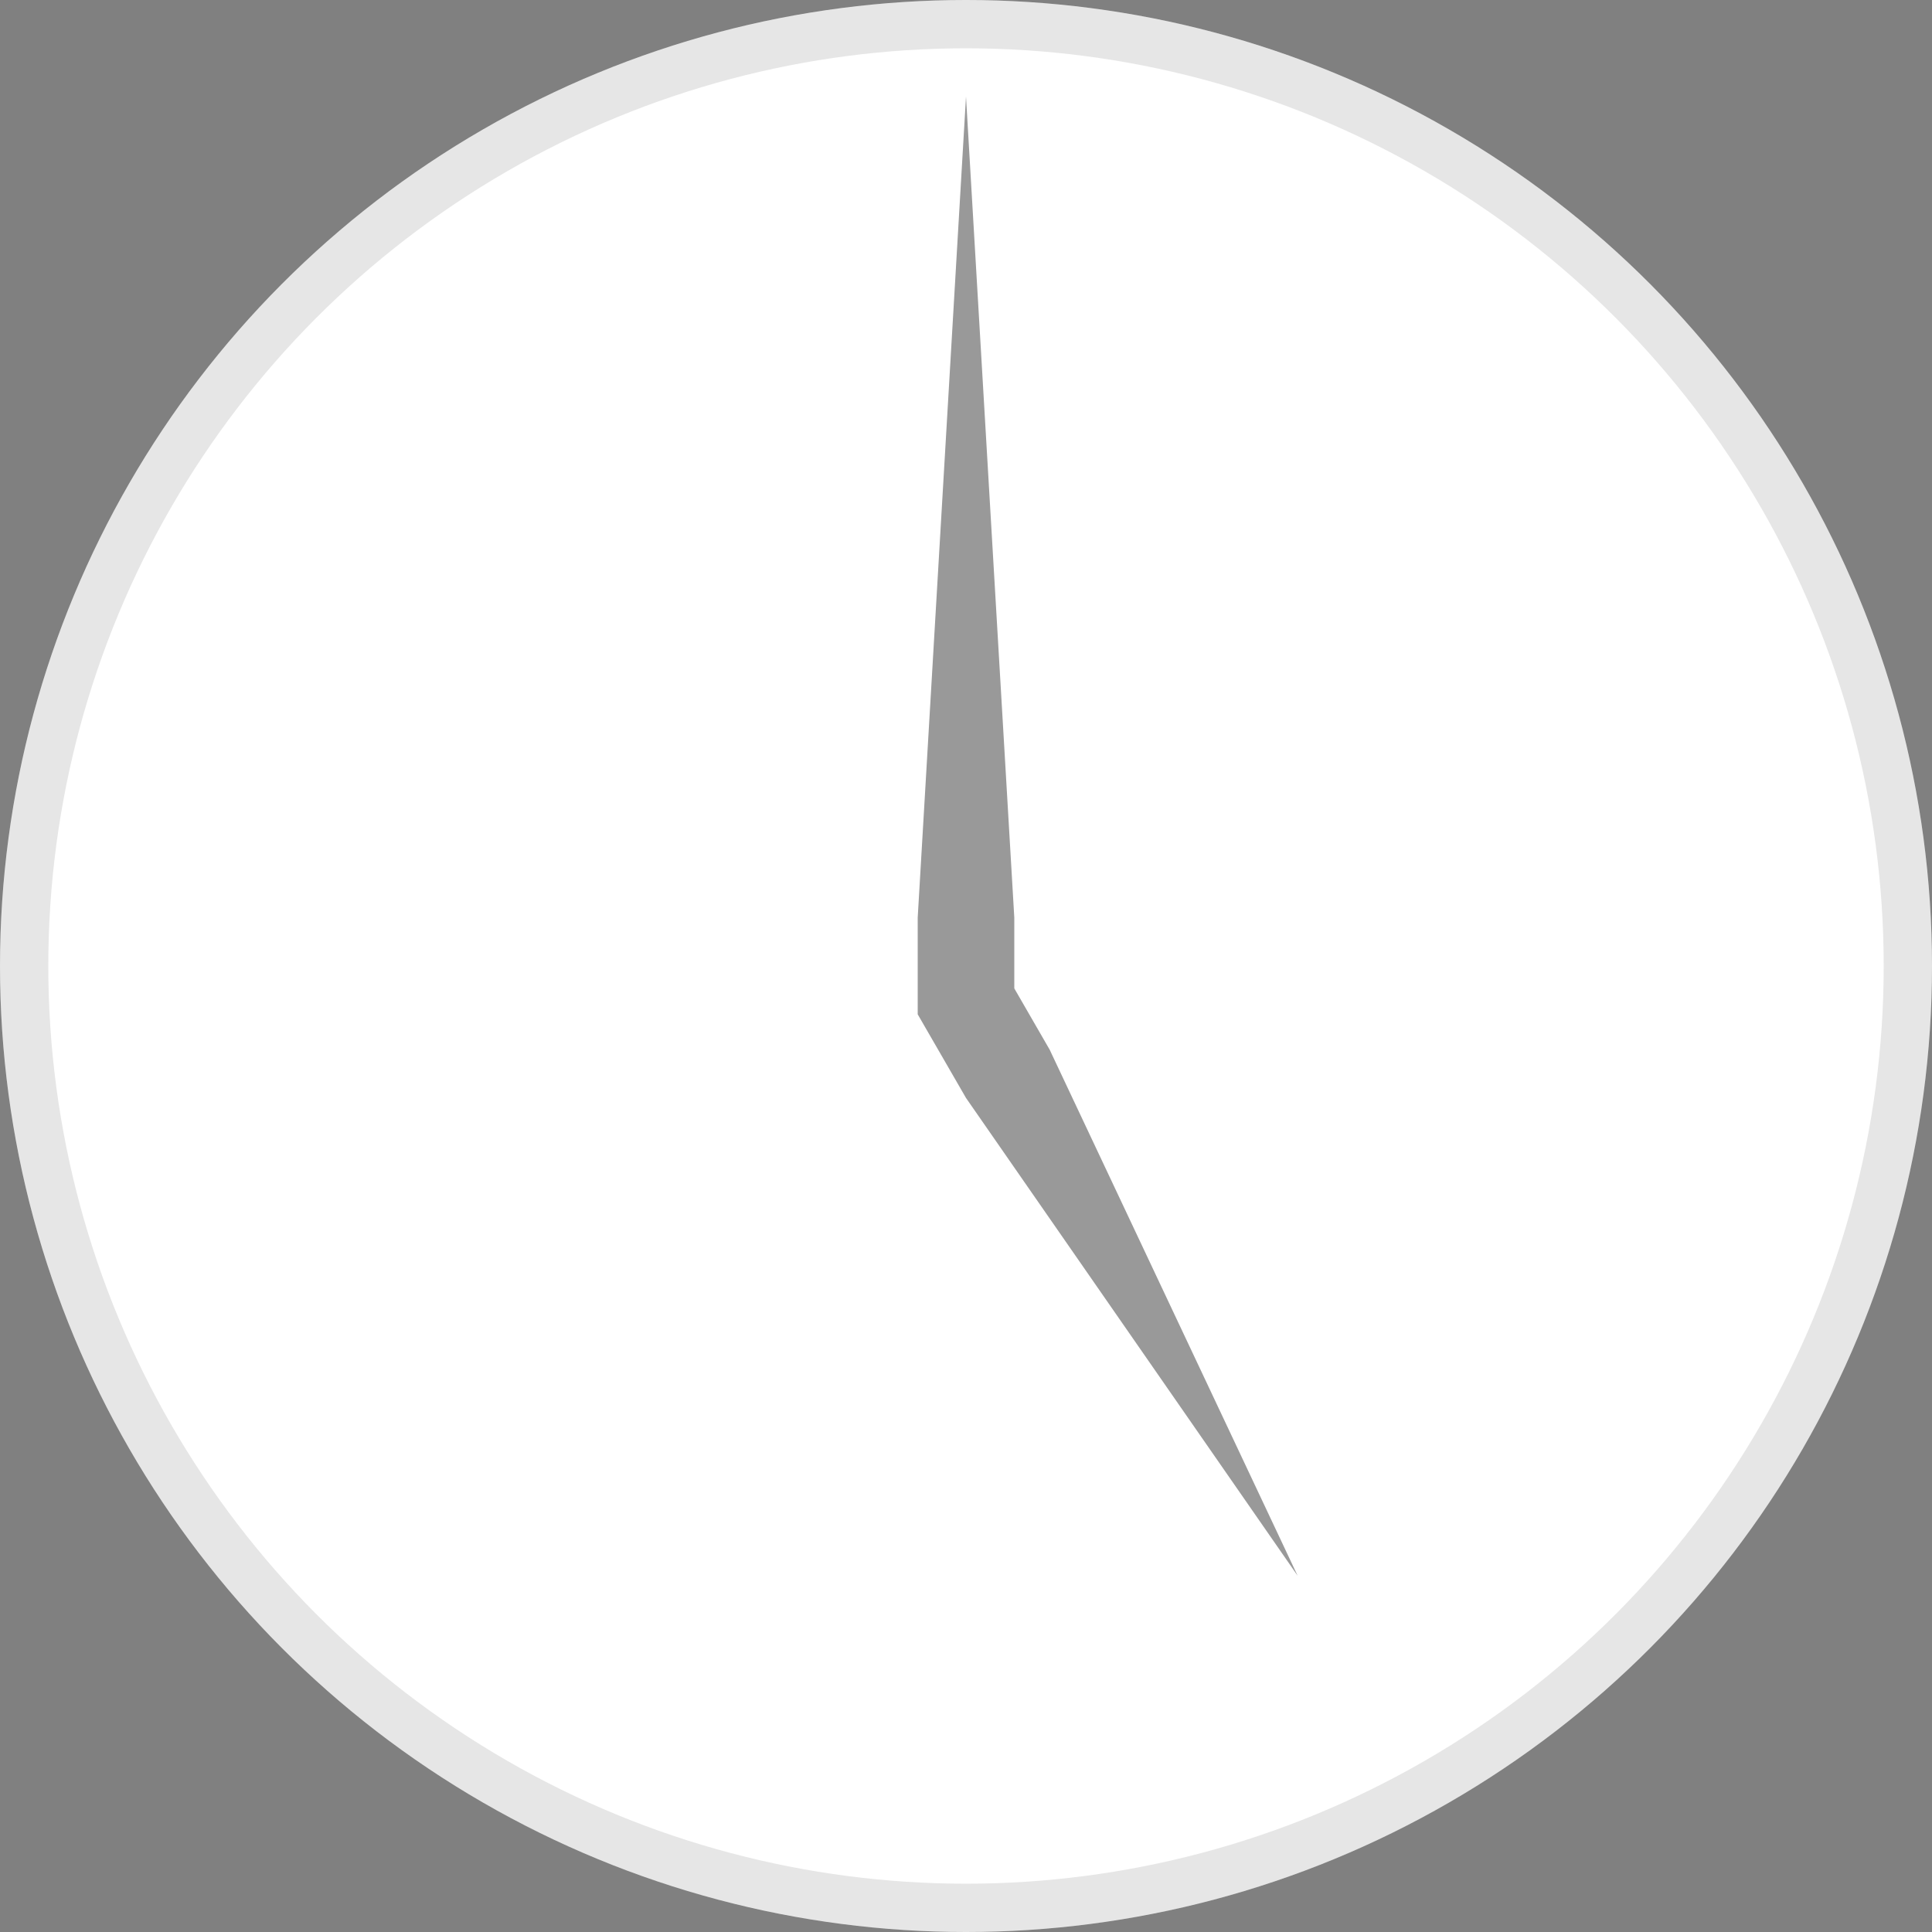
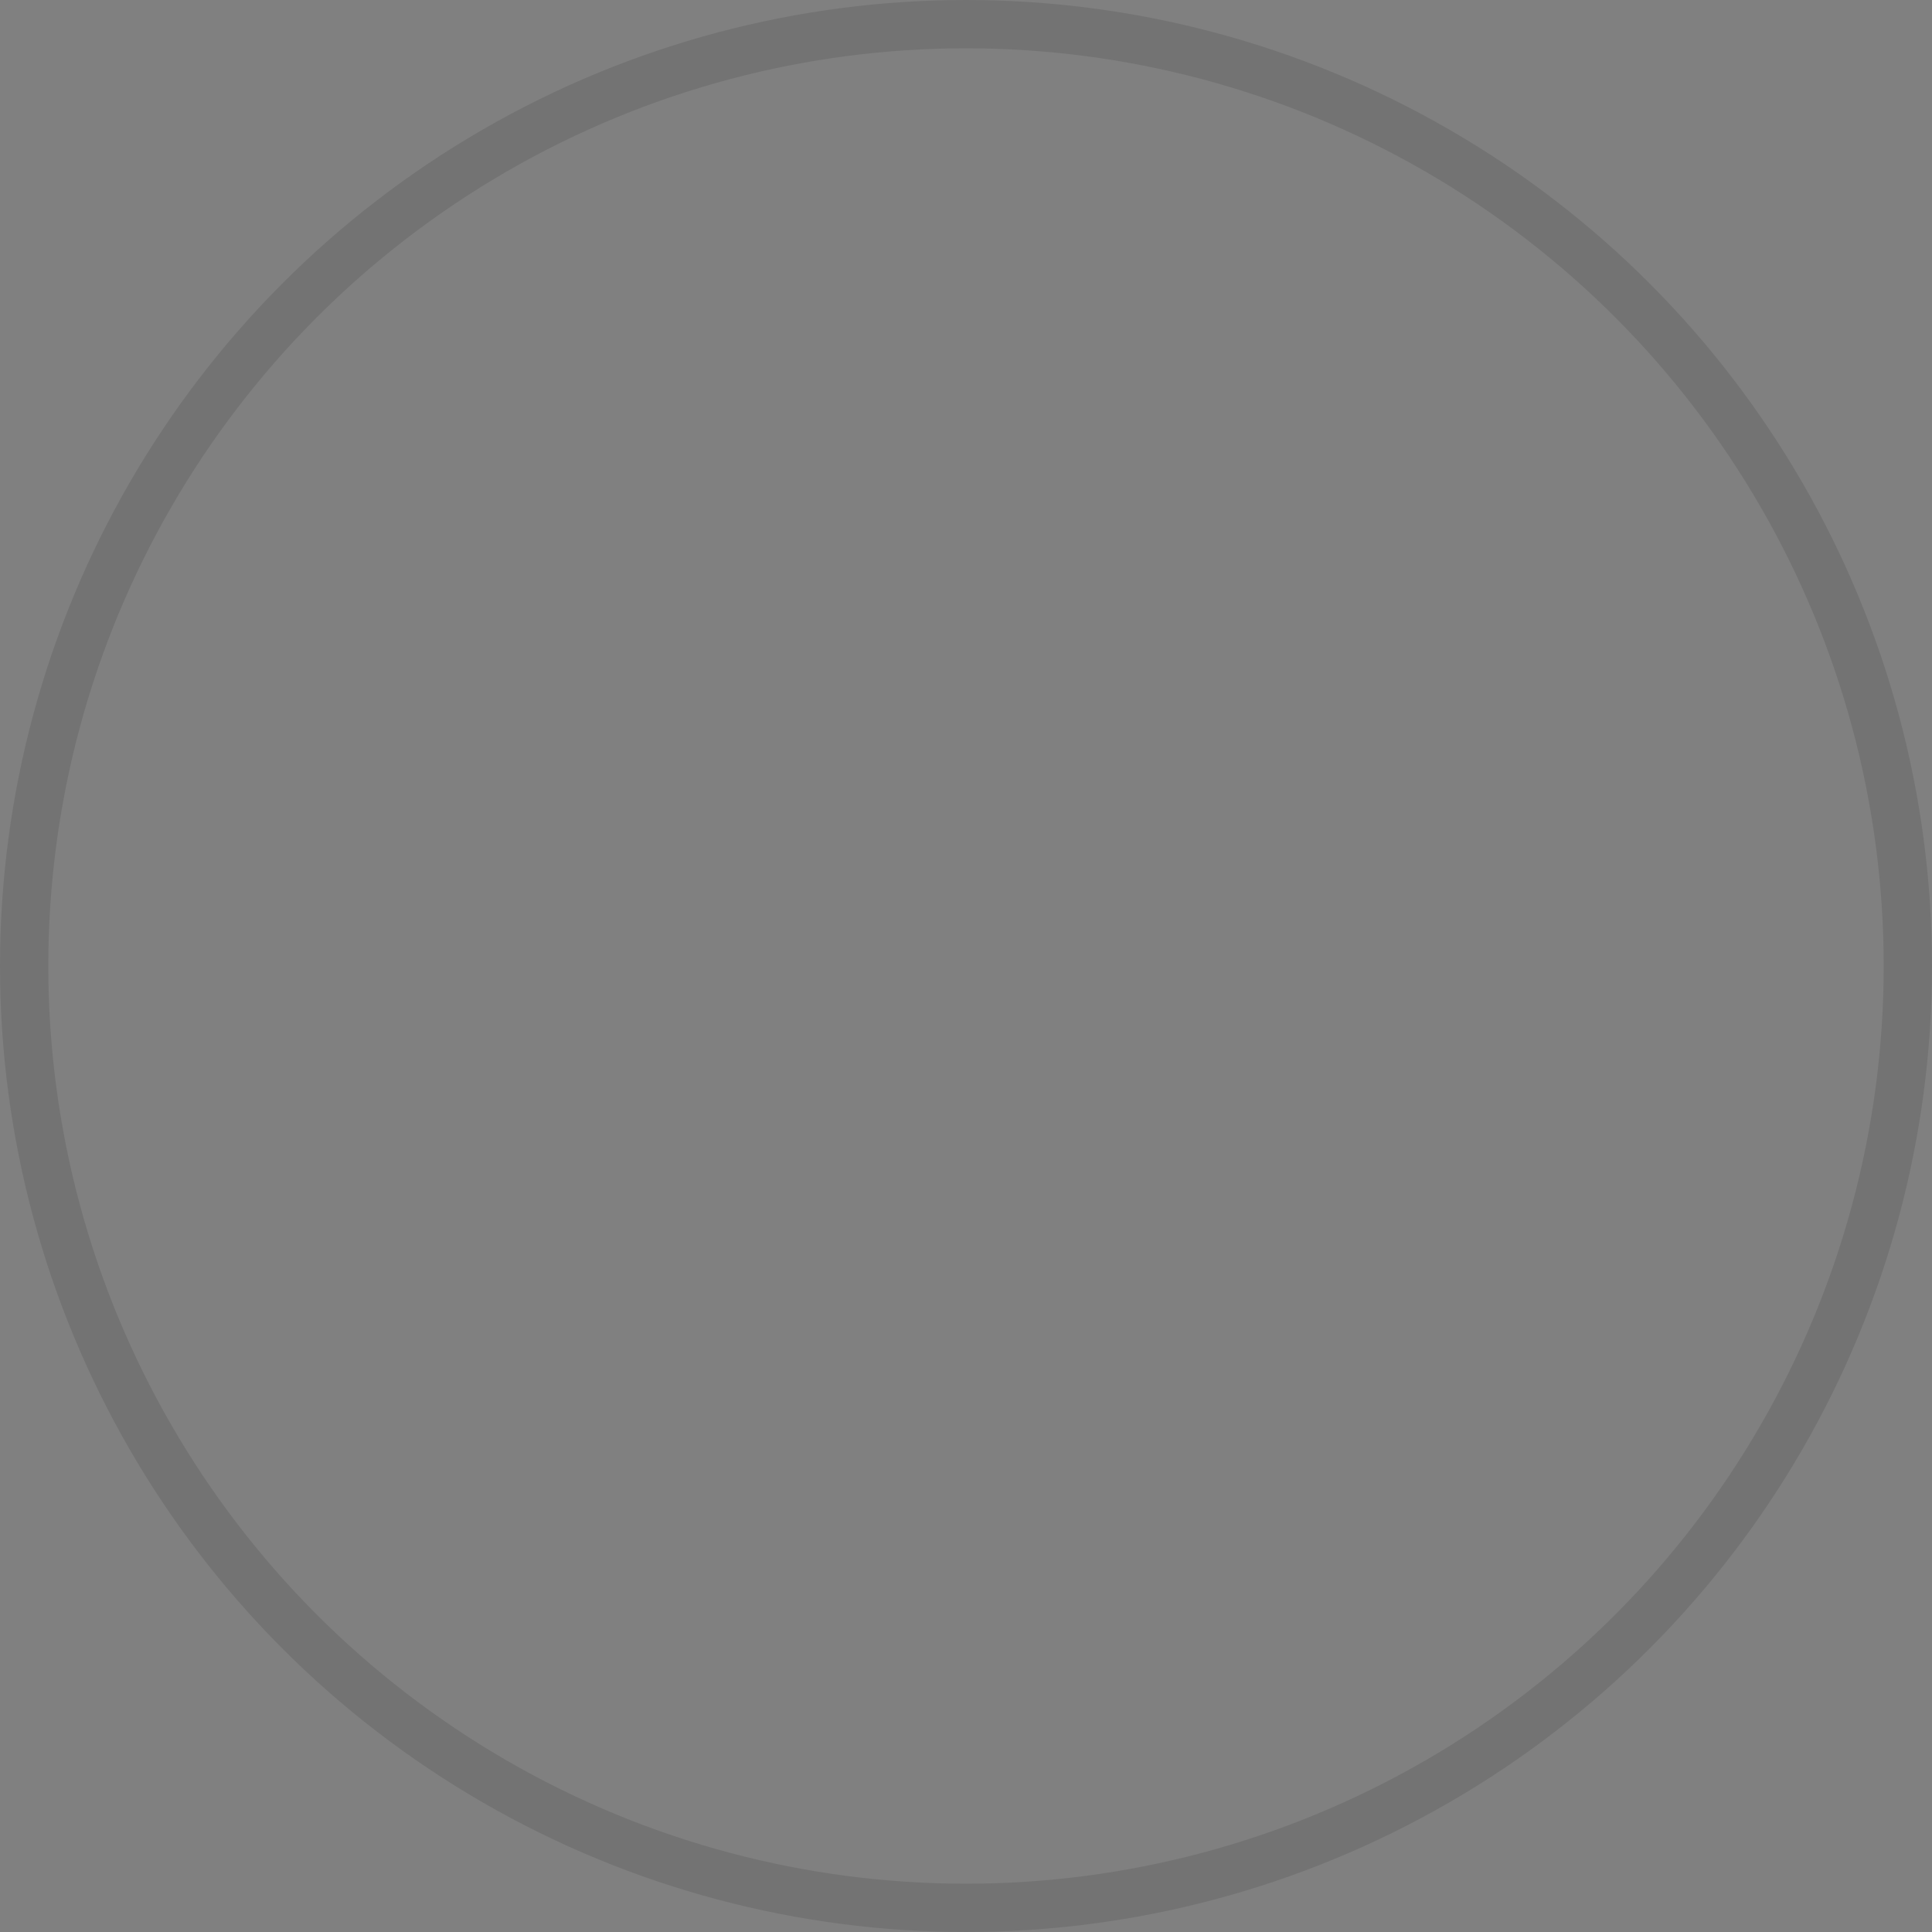
<svg xmlns="http://www.w3.org/2000/svg" width="40" height="40" viewBox="0 0 40 40" fill="none">
  <rect x="0" y="0" width="40" height="40" fill="#808080" stroke="none" />
-   <circle cx="20" cy="20" r="20" fill="white" />
  <circle cx="20" cy="20" r="19.5" stroke="black" stroke-opacity="0.1" />
-   <path fill-rule="evenodd" clip-rule="evenodd" d="M19 21H19V19L20 2L21 19V20.464L21.732 21.732L26.866 32.624L20 22.732L19 21L19 21Z" fill="black" fill-opacity="0.4" />
</svg>